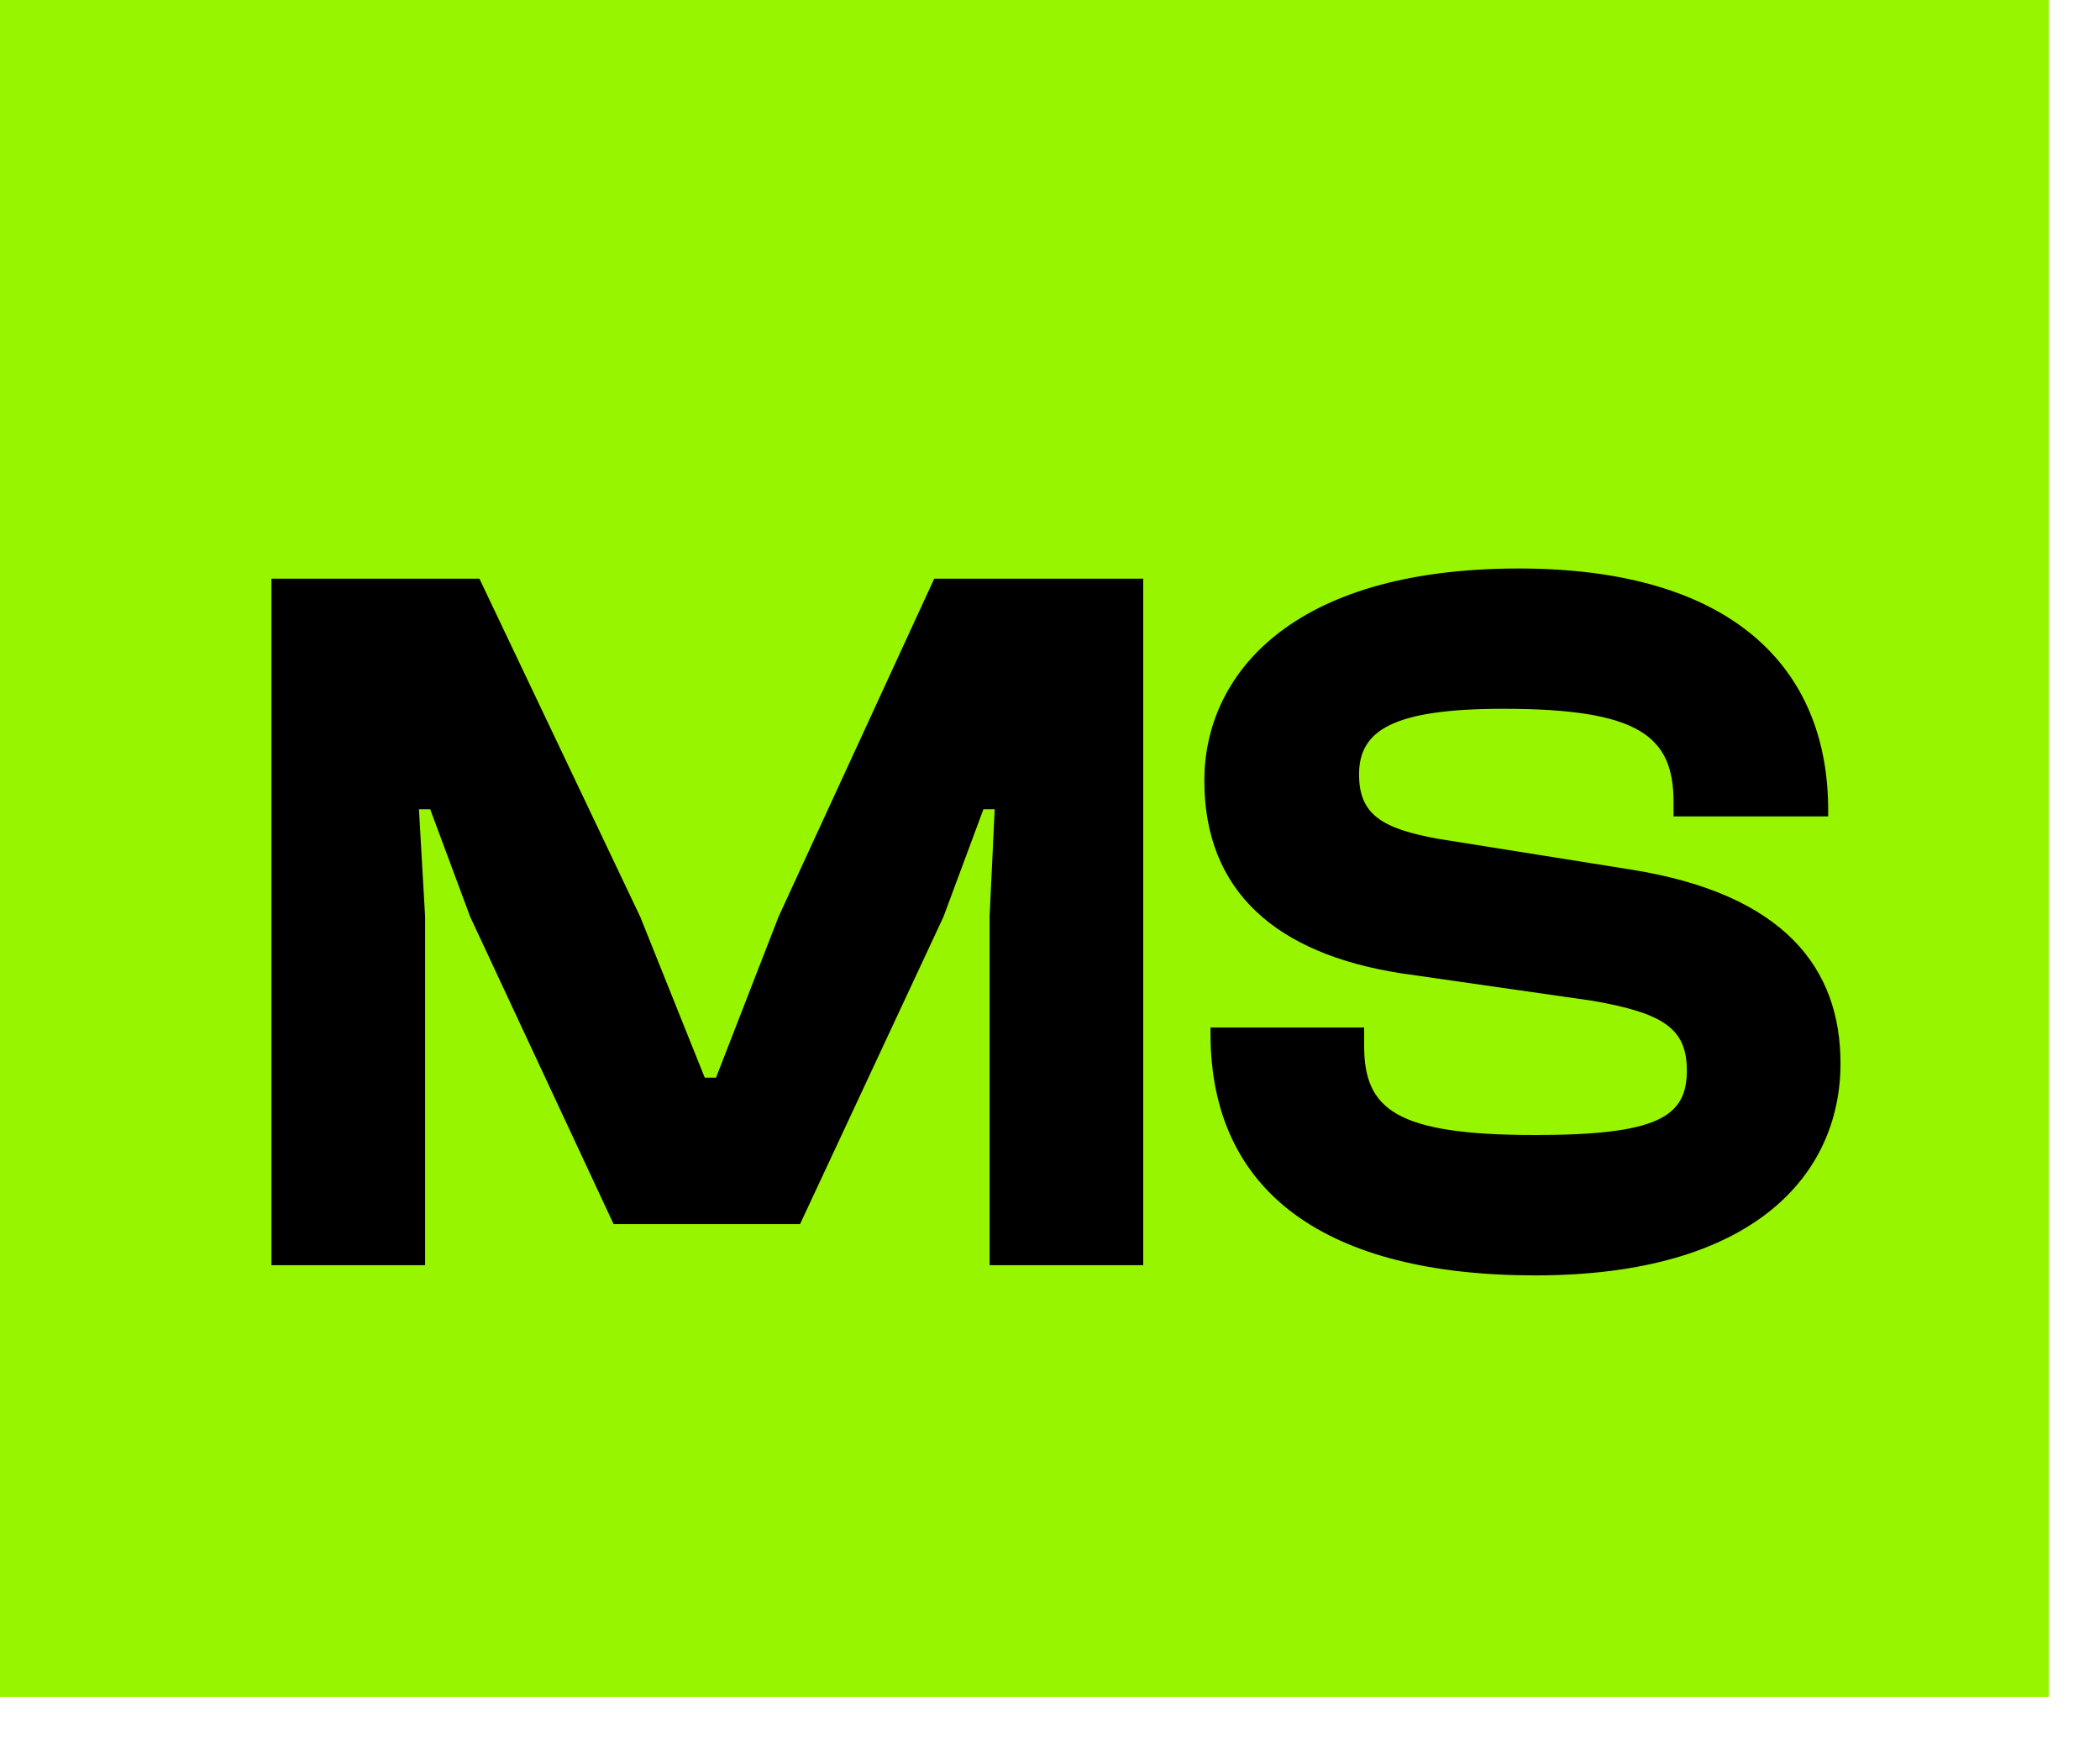
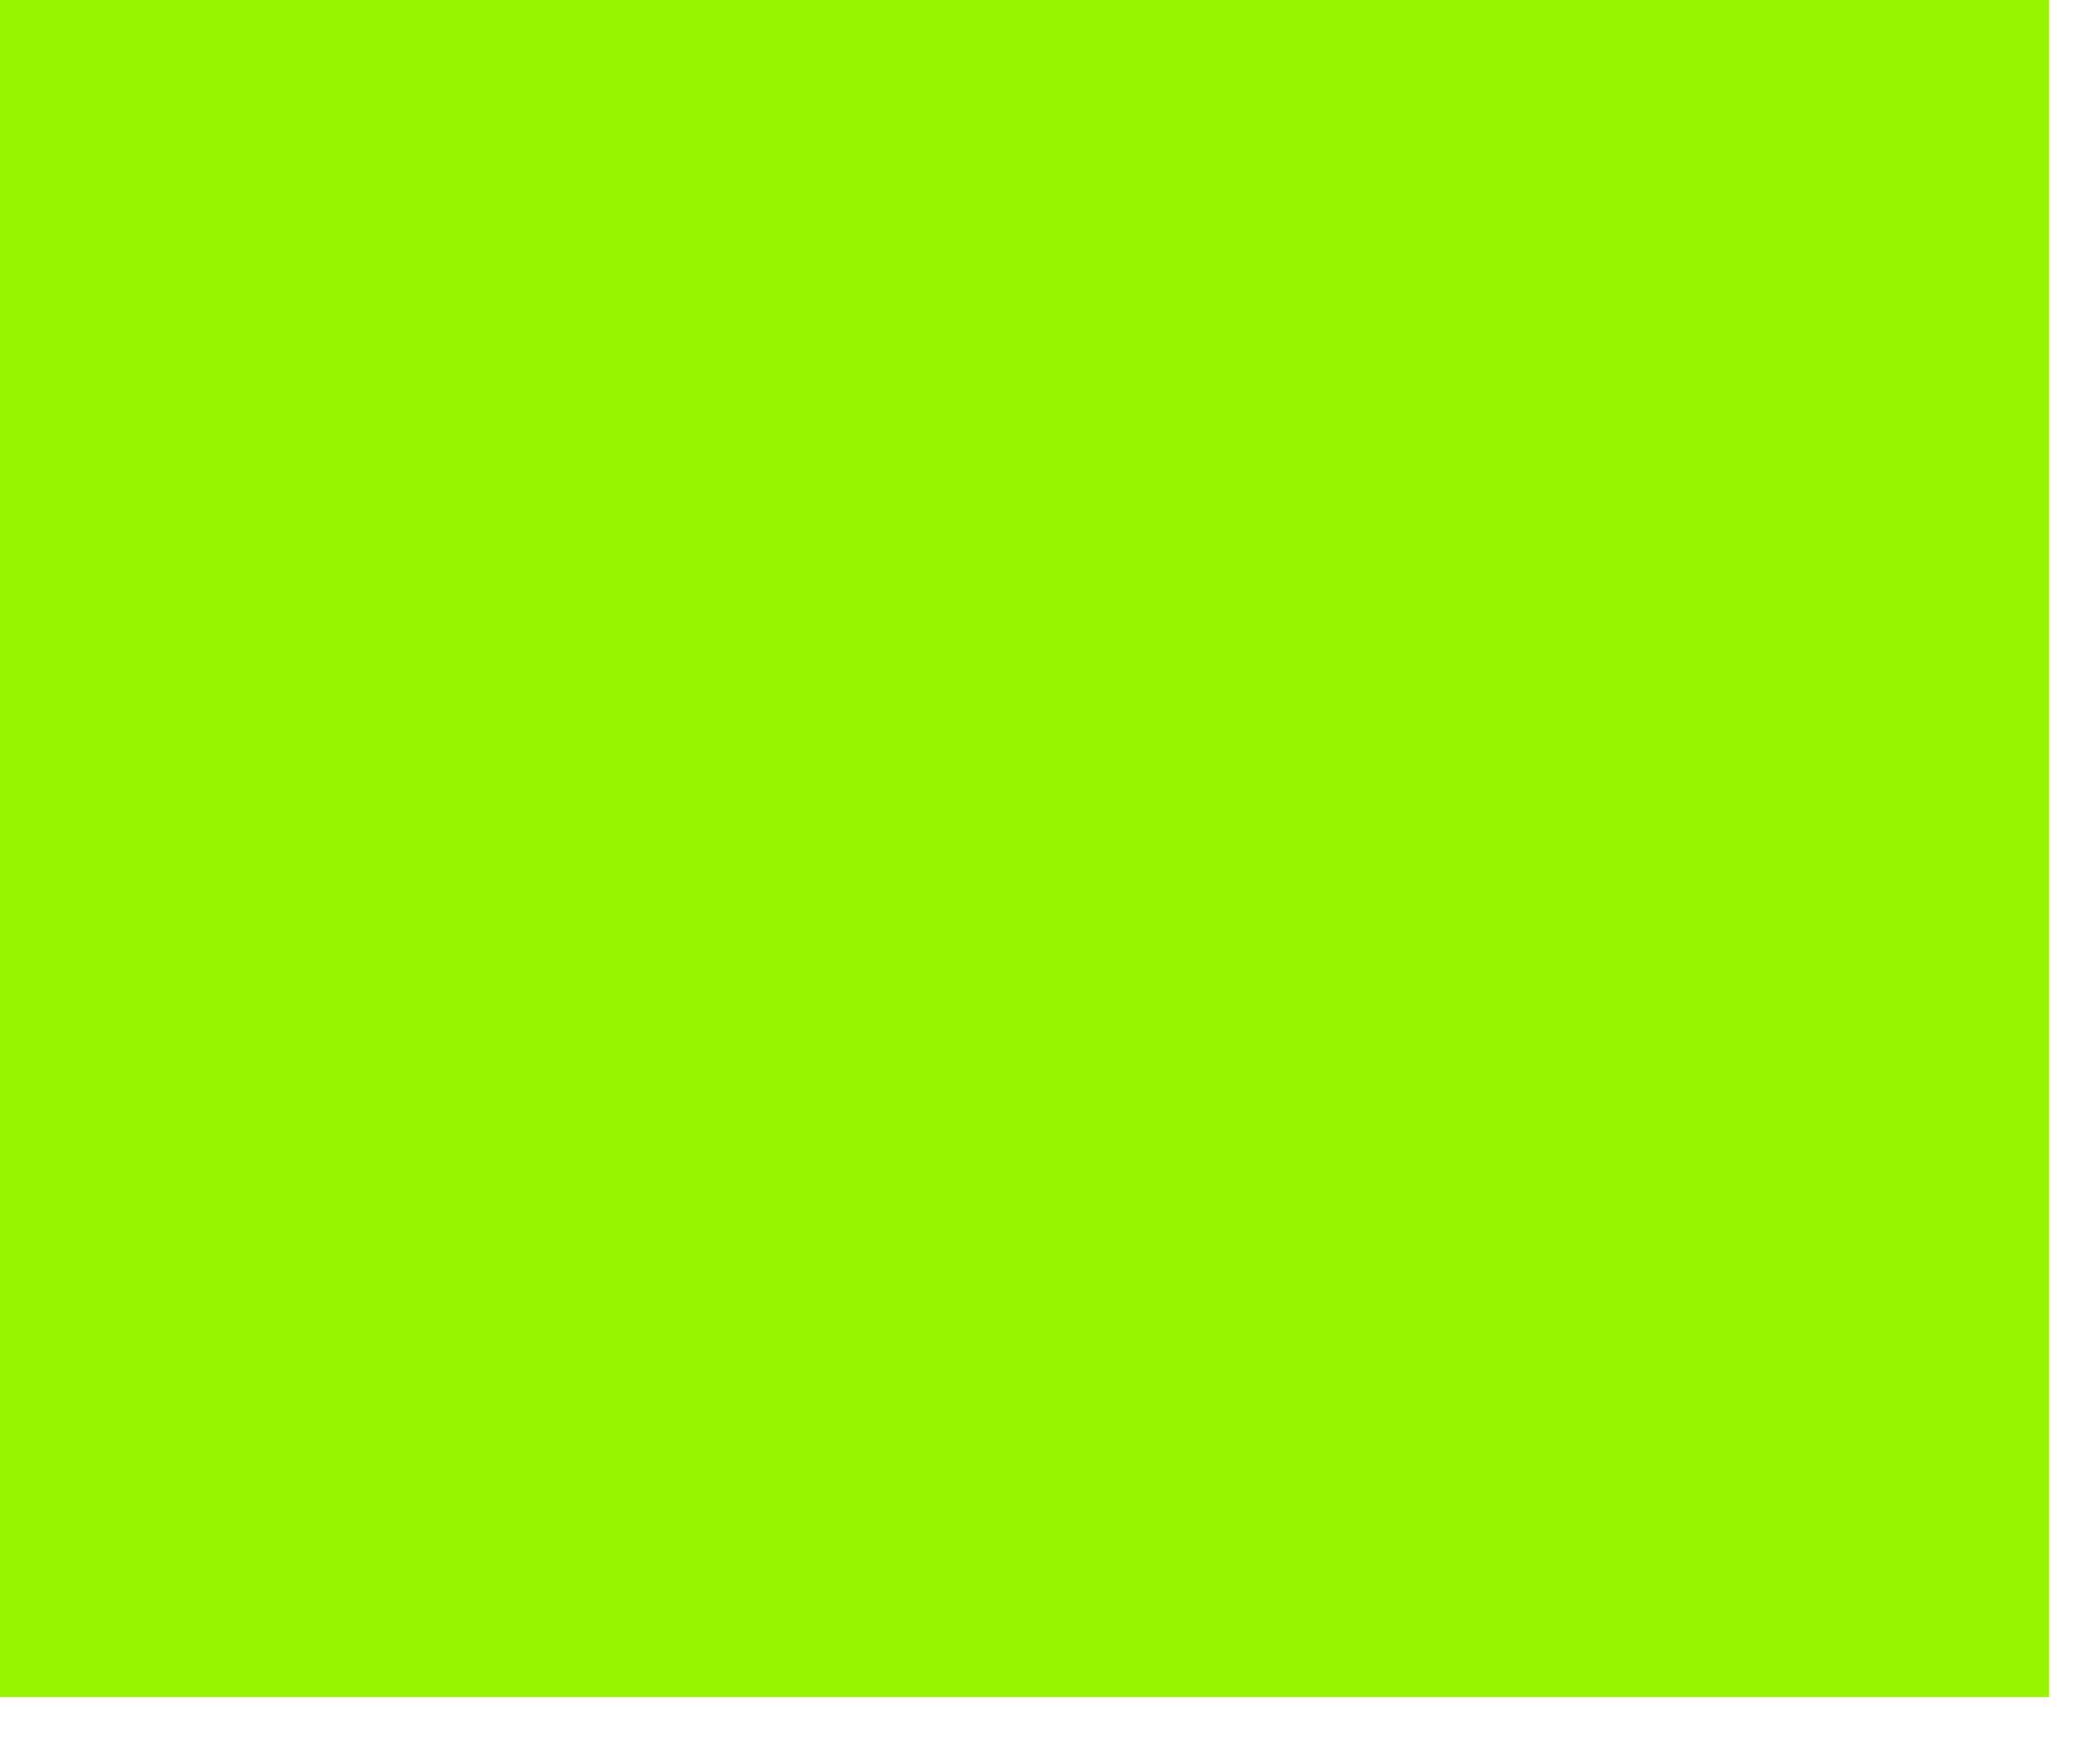
<svg xmlns="http://www.w3.org/2000/svg" width="30" height="25" viewBox="0 0 30 25" fill="none">
  <rect width="29.268" height="24.239" fill="#98F500" />
-   <path d="M6.073 18.071H3.878V8.266H6.849L9.146 13.095L10.068 15.393H10.229L11.122 13.095L13.346 8.266H16.332V18.071H14.137V13.095L14.21 11.559H14.049L13.478 13.095L11.429 17.485H8.766L6.717 13.095L6.146 11.559H5.985L6.073 13.095V18.071ZM21.932 18.217C18.961 18.217 17.293 17.046 17.293 14.764V14.676H19.488V14.939C19.488 15.846 19.942 16.212 21.932 16.212C23.688 16.212 24.098 15.949 24.098 15.29C24.098 14.69 23.761 14.471 22.752 14.295L20 13.9C18.244 13.622 17.205 12.744 17.205 11.149C17.205 9.671 18.405 8.12 21.698 8.12C24.712 8.12 26.117 9.51 26.117 11.573V11.661H23.908V11.456C23.908 10.52 23.425 10.124 21.478 10.124C19.898 10.124 19.415 10.432 19.415 11.061C19.415 11.632 19.737 11.837 20.556 11.983L23.308 12.422C25.503 12.773 26.293 13.841 26.293 15.188C26.293 16.783 25.049 18.217 21.932 18.217Z" fill="black" />
</svg>